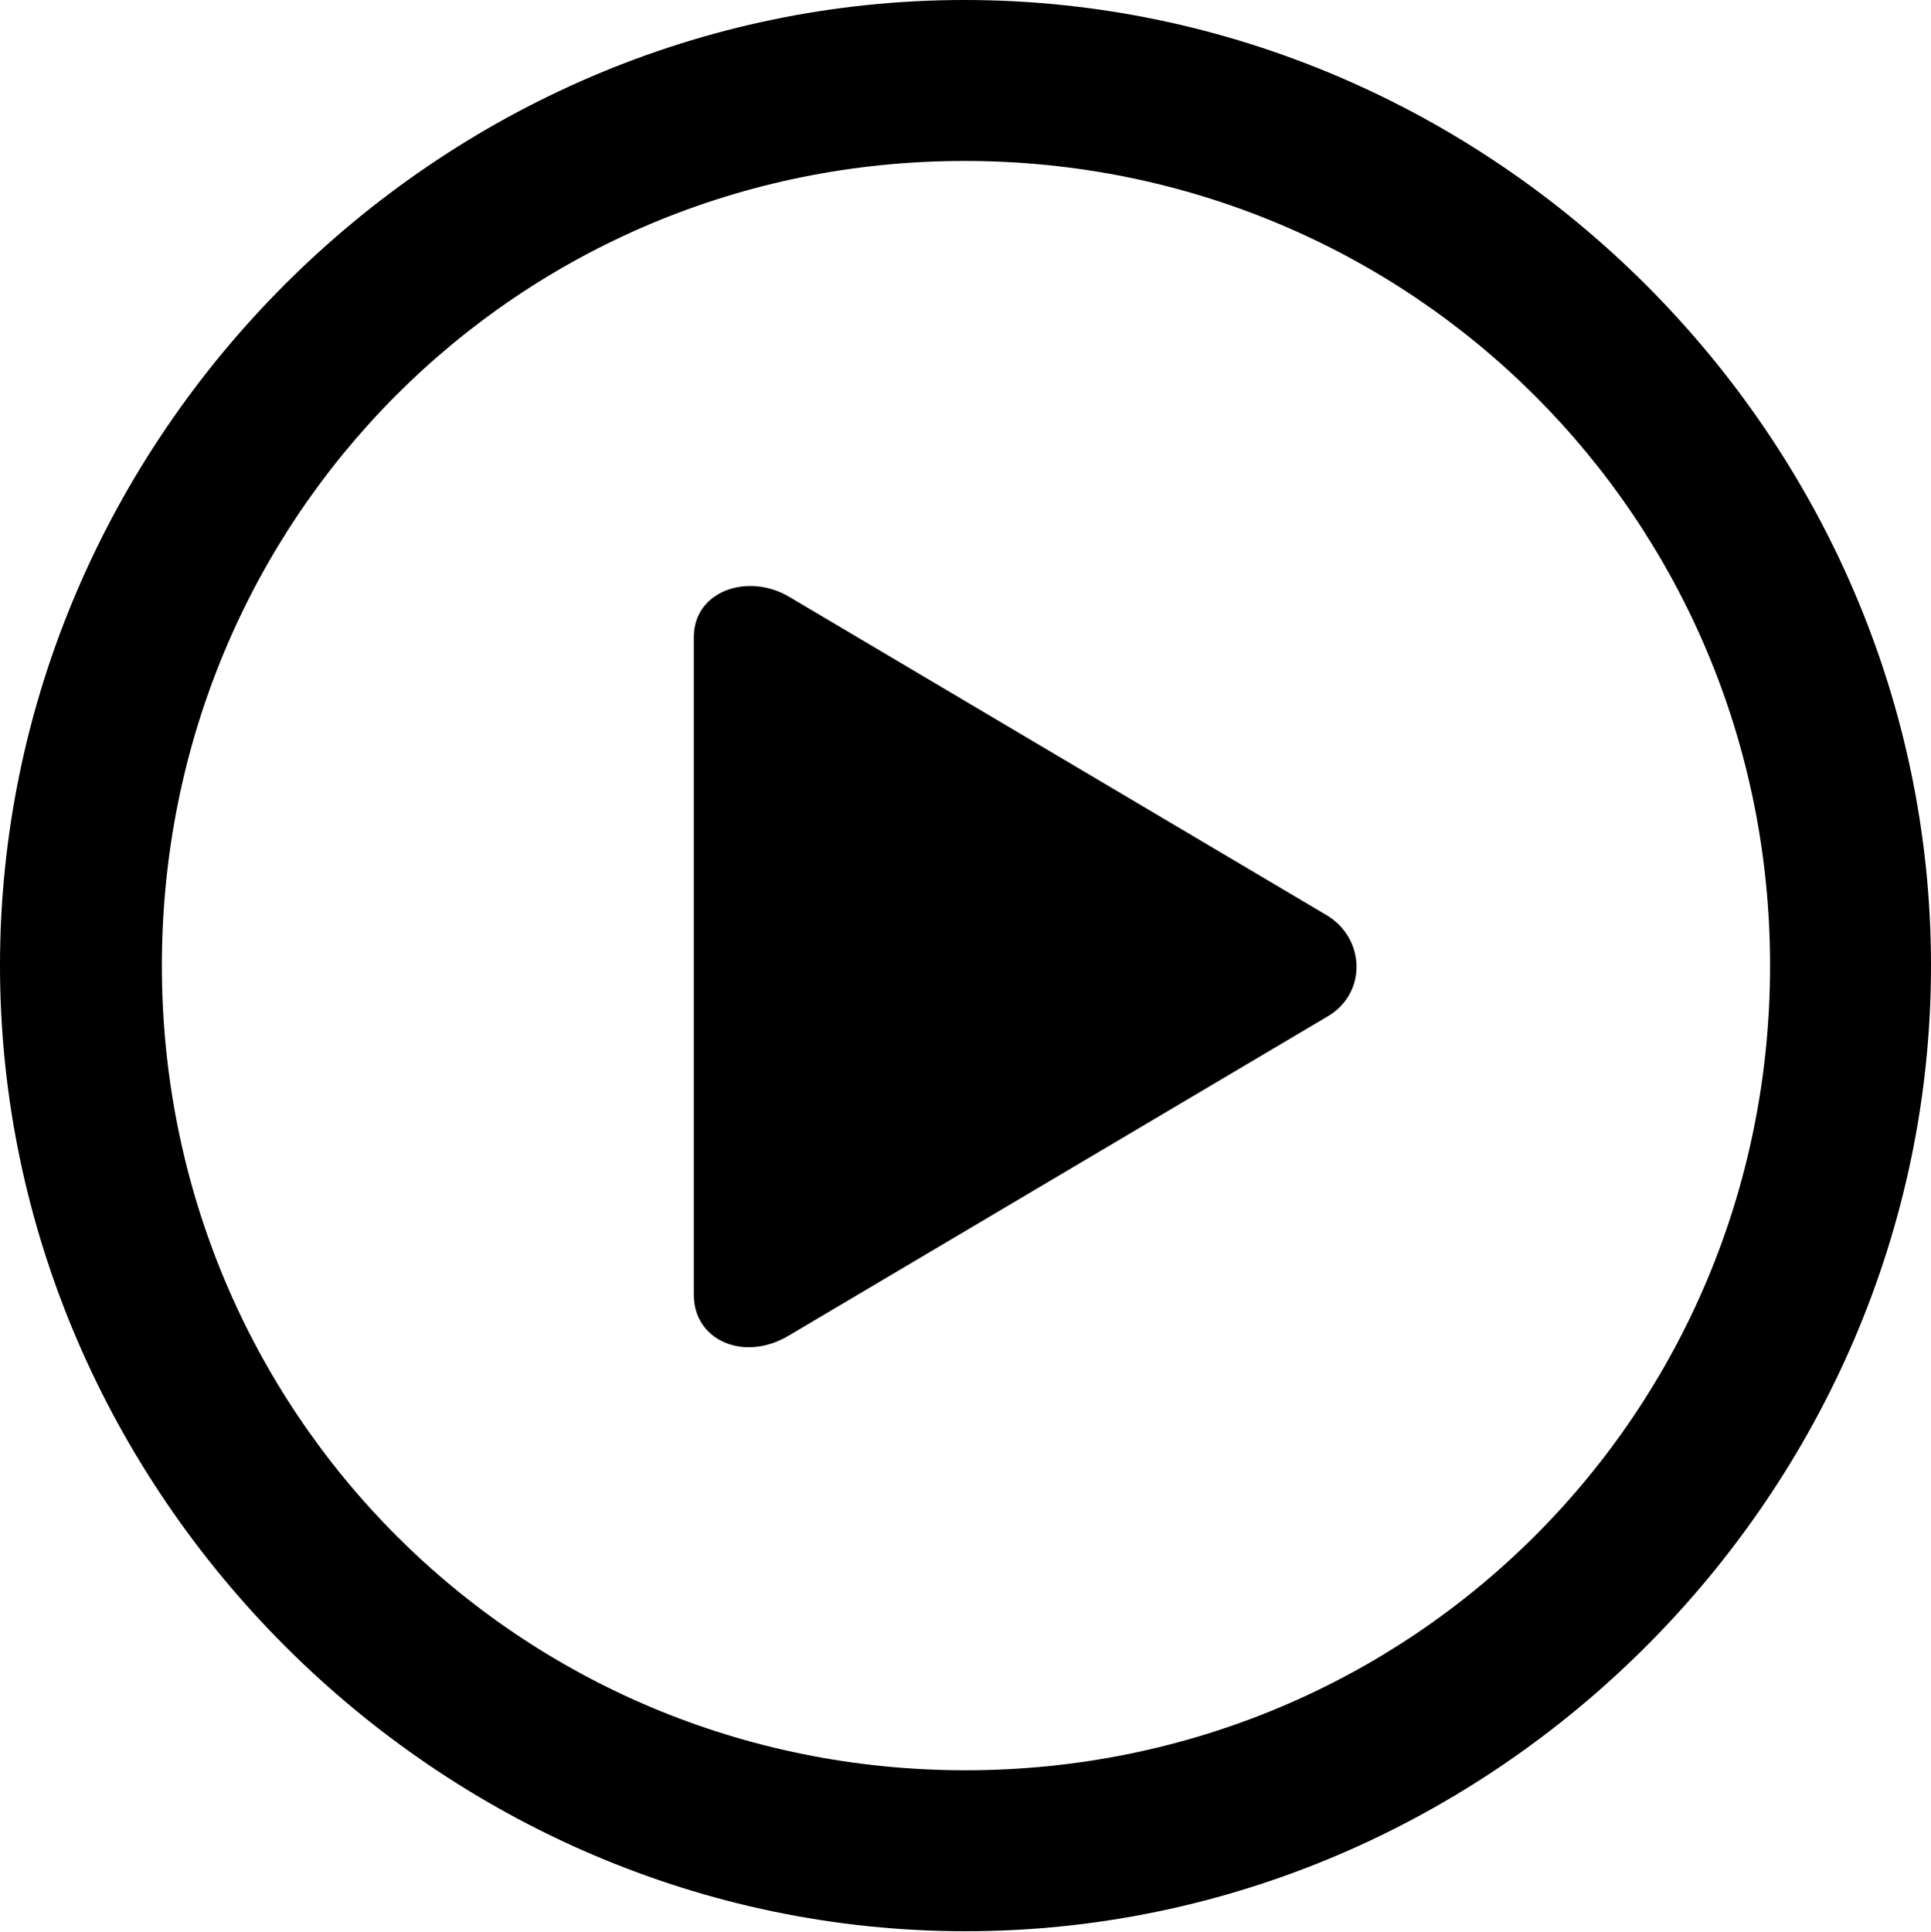
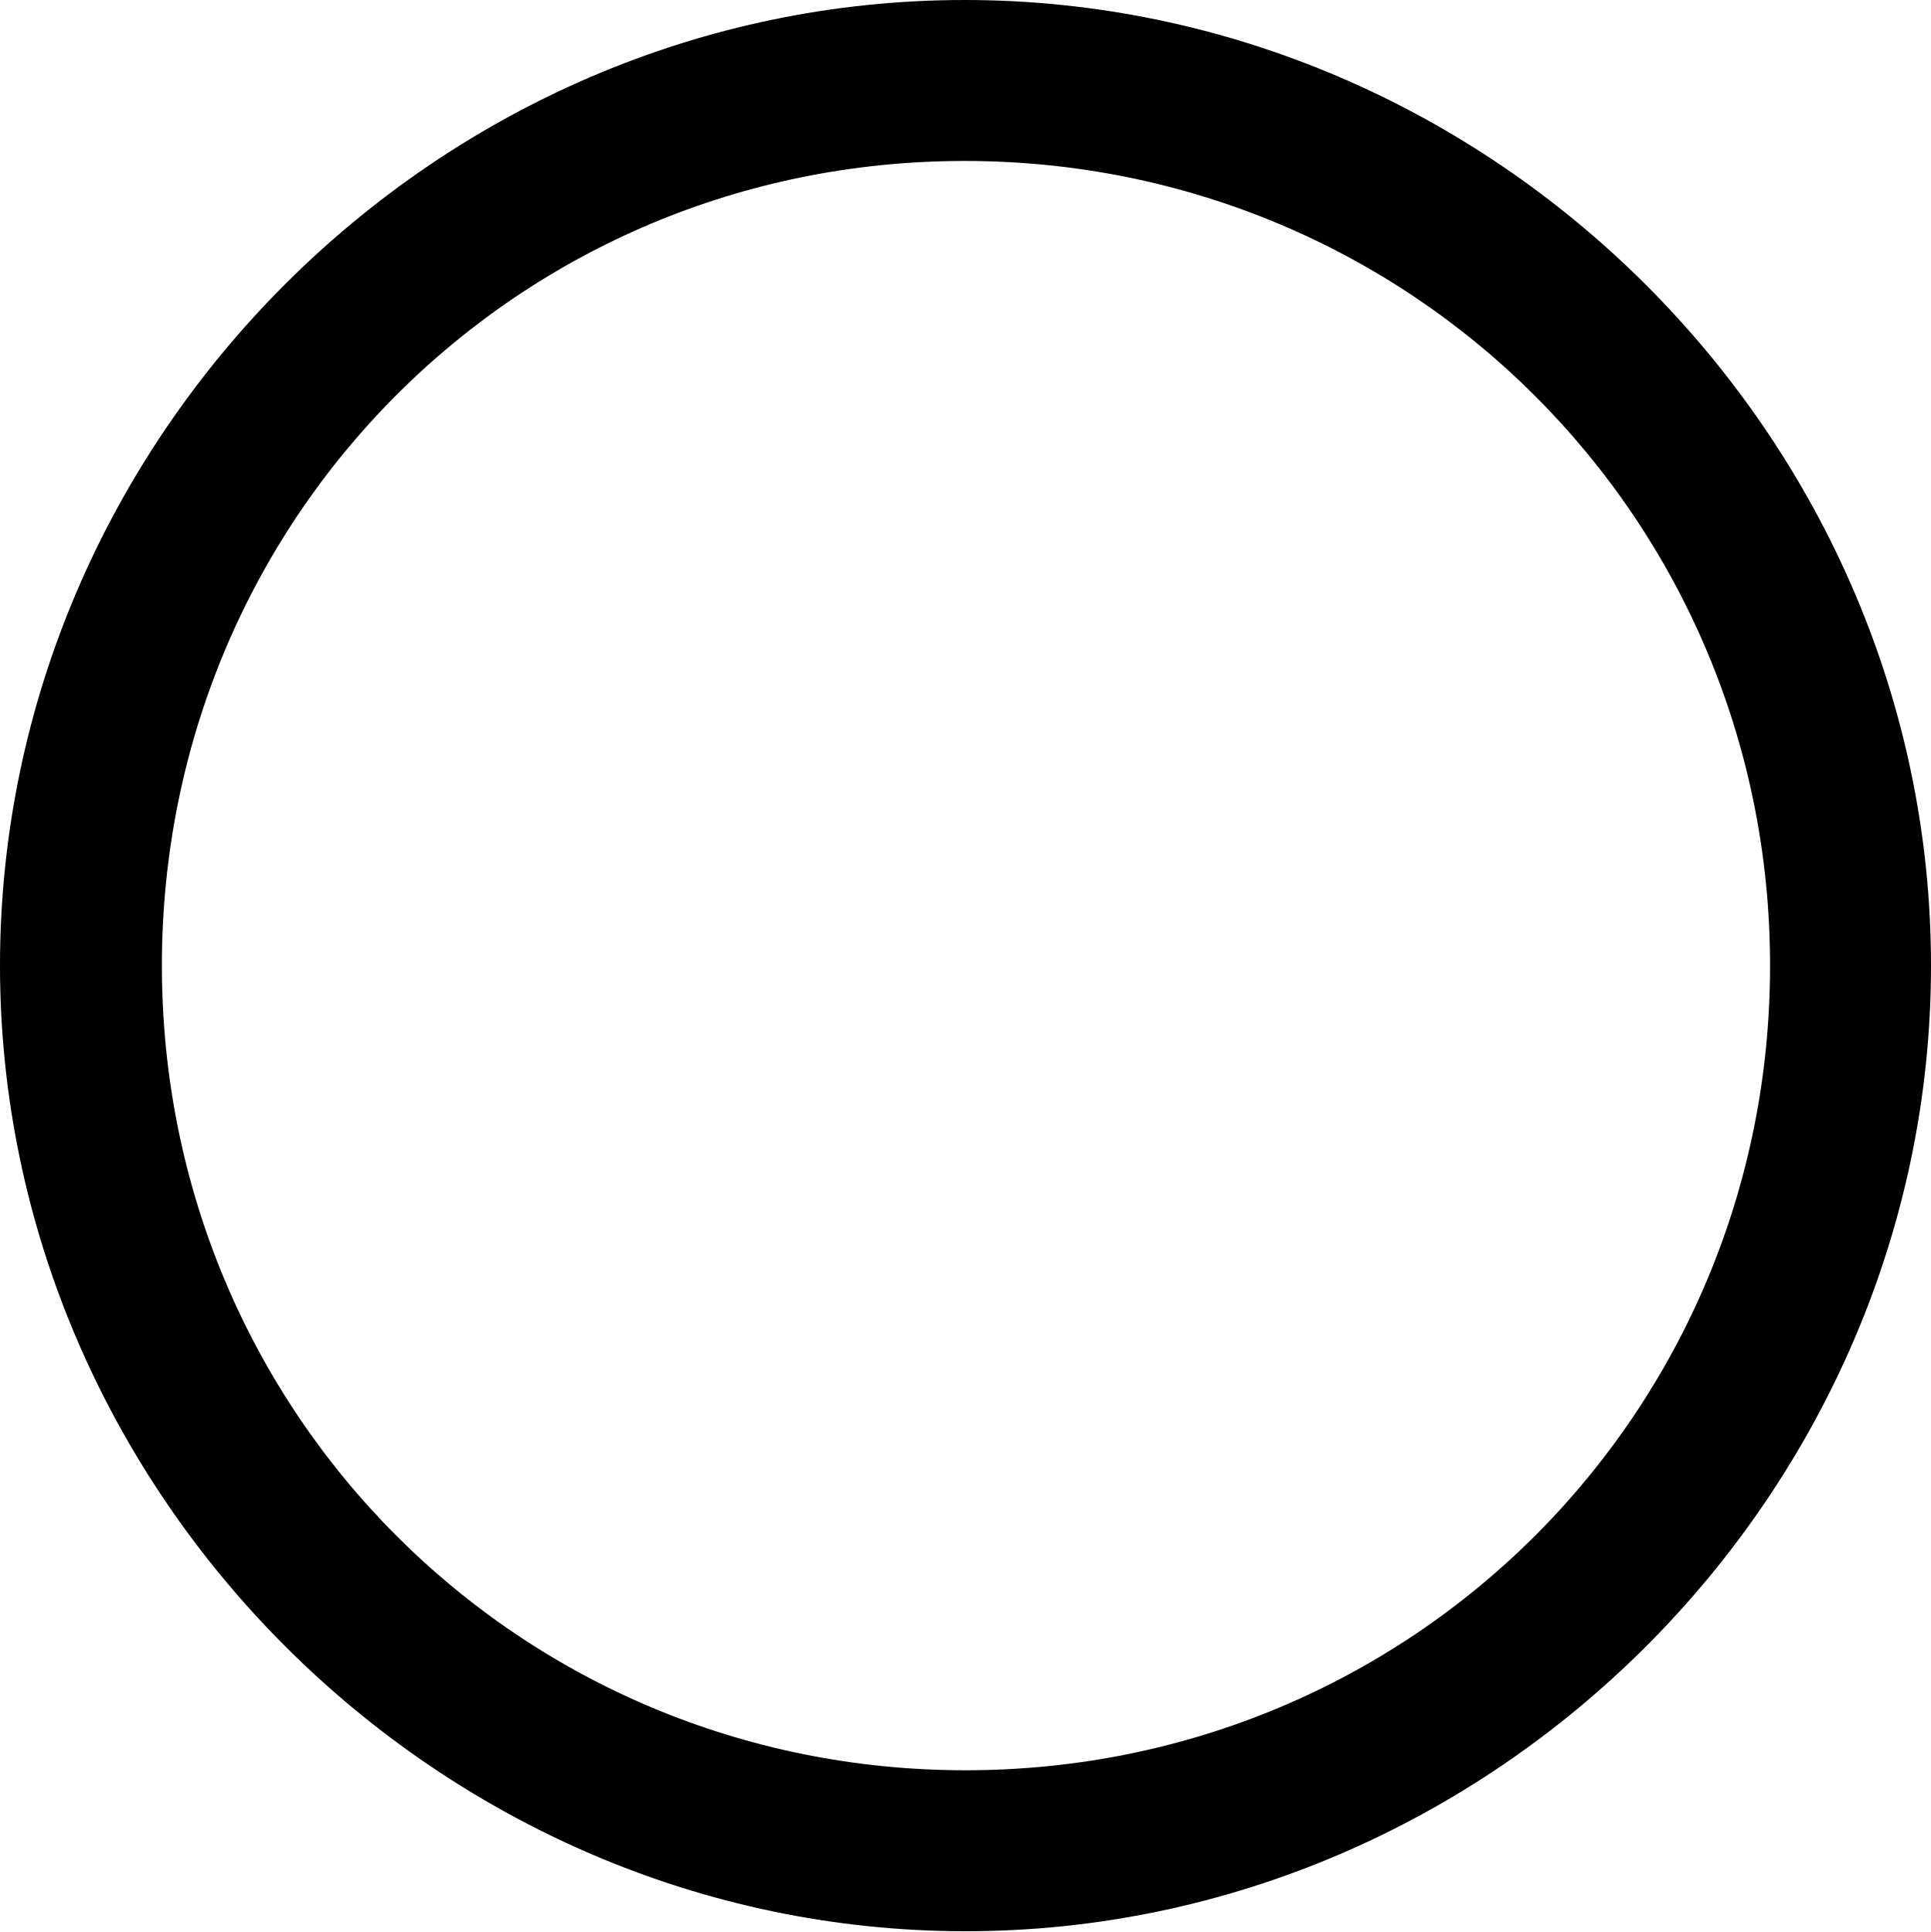
<svg xmlns="http://www.w3.org/2000/svg" version="1.1" width="255" height="255.125">
  <path d="M127.5 255C197.25 255 255 197.125 255 127.5C255 57.75 197.125 0 127.375 0C57.75 0 0 57.75 0 127.5C0 197.125 57.875 255 127.5 255ZM127.5 233.75C68.5 233.75 21.375 186.5 21.375 127.5C21.375 68.5 68.375 21.25 127.375 21.25C186.375 21.25 233.75 68.5 233.75 127.5C233.75 186.5 186.5 233.75 127.5 233.75Z" fill="#000000" />
-   <path d="M104.125 176.375L175.25 134.25C180.5 131.25 180.375 124 175.25 120.875L104.125 78.75C98.75 75.625 91.625 78 91.625 84.125L91.625 171C91.625 177 98.25 179.875 104.125 176.375Z" fill="#000000" />
</svg>